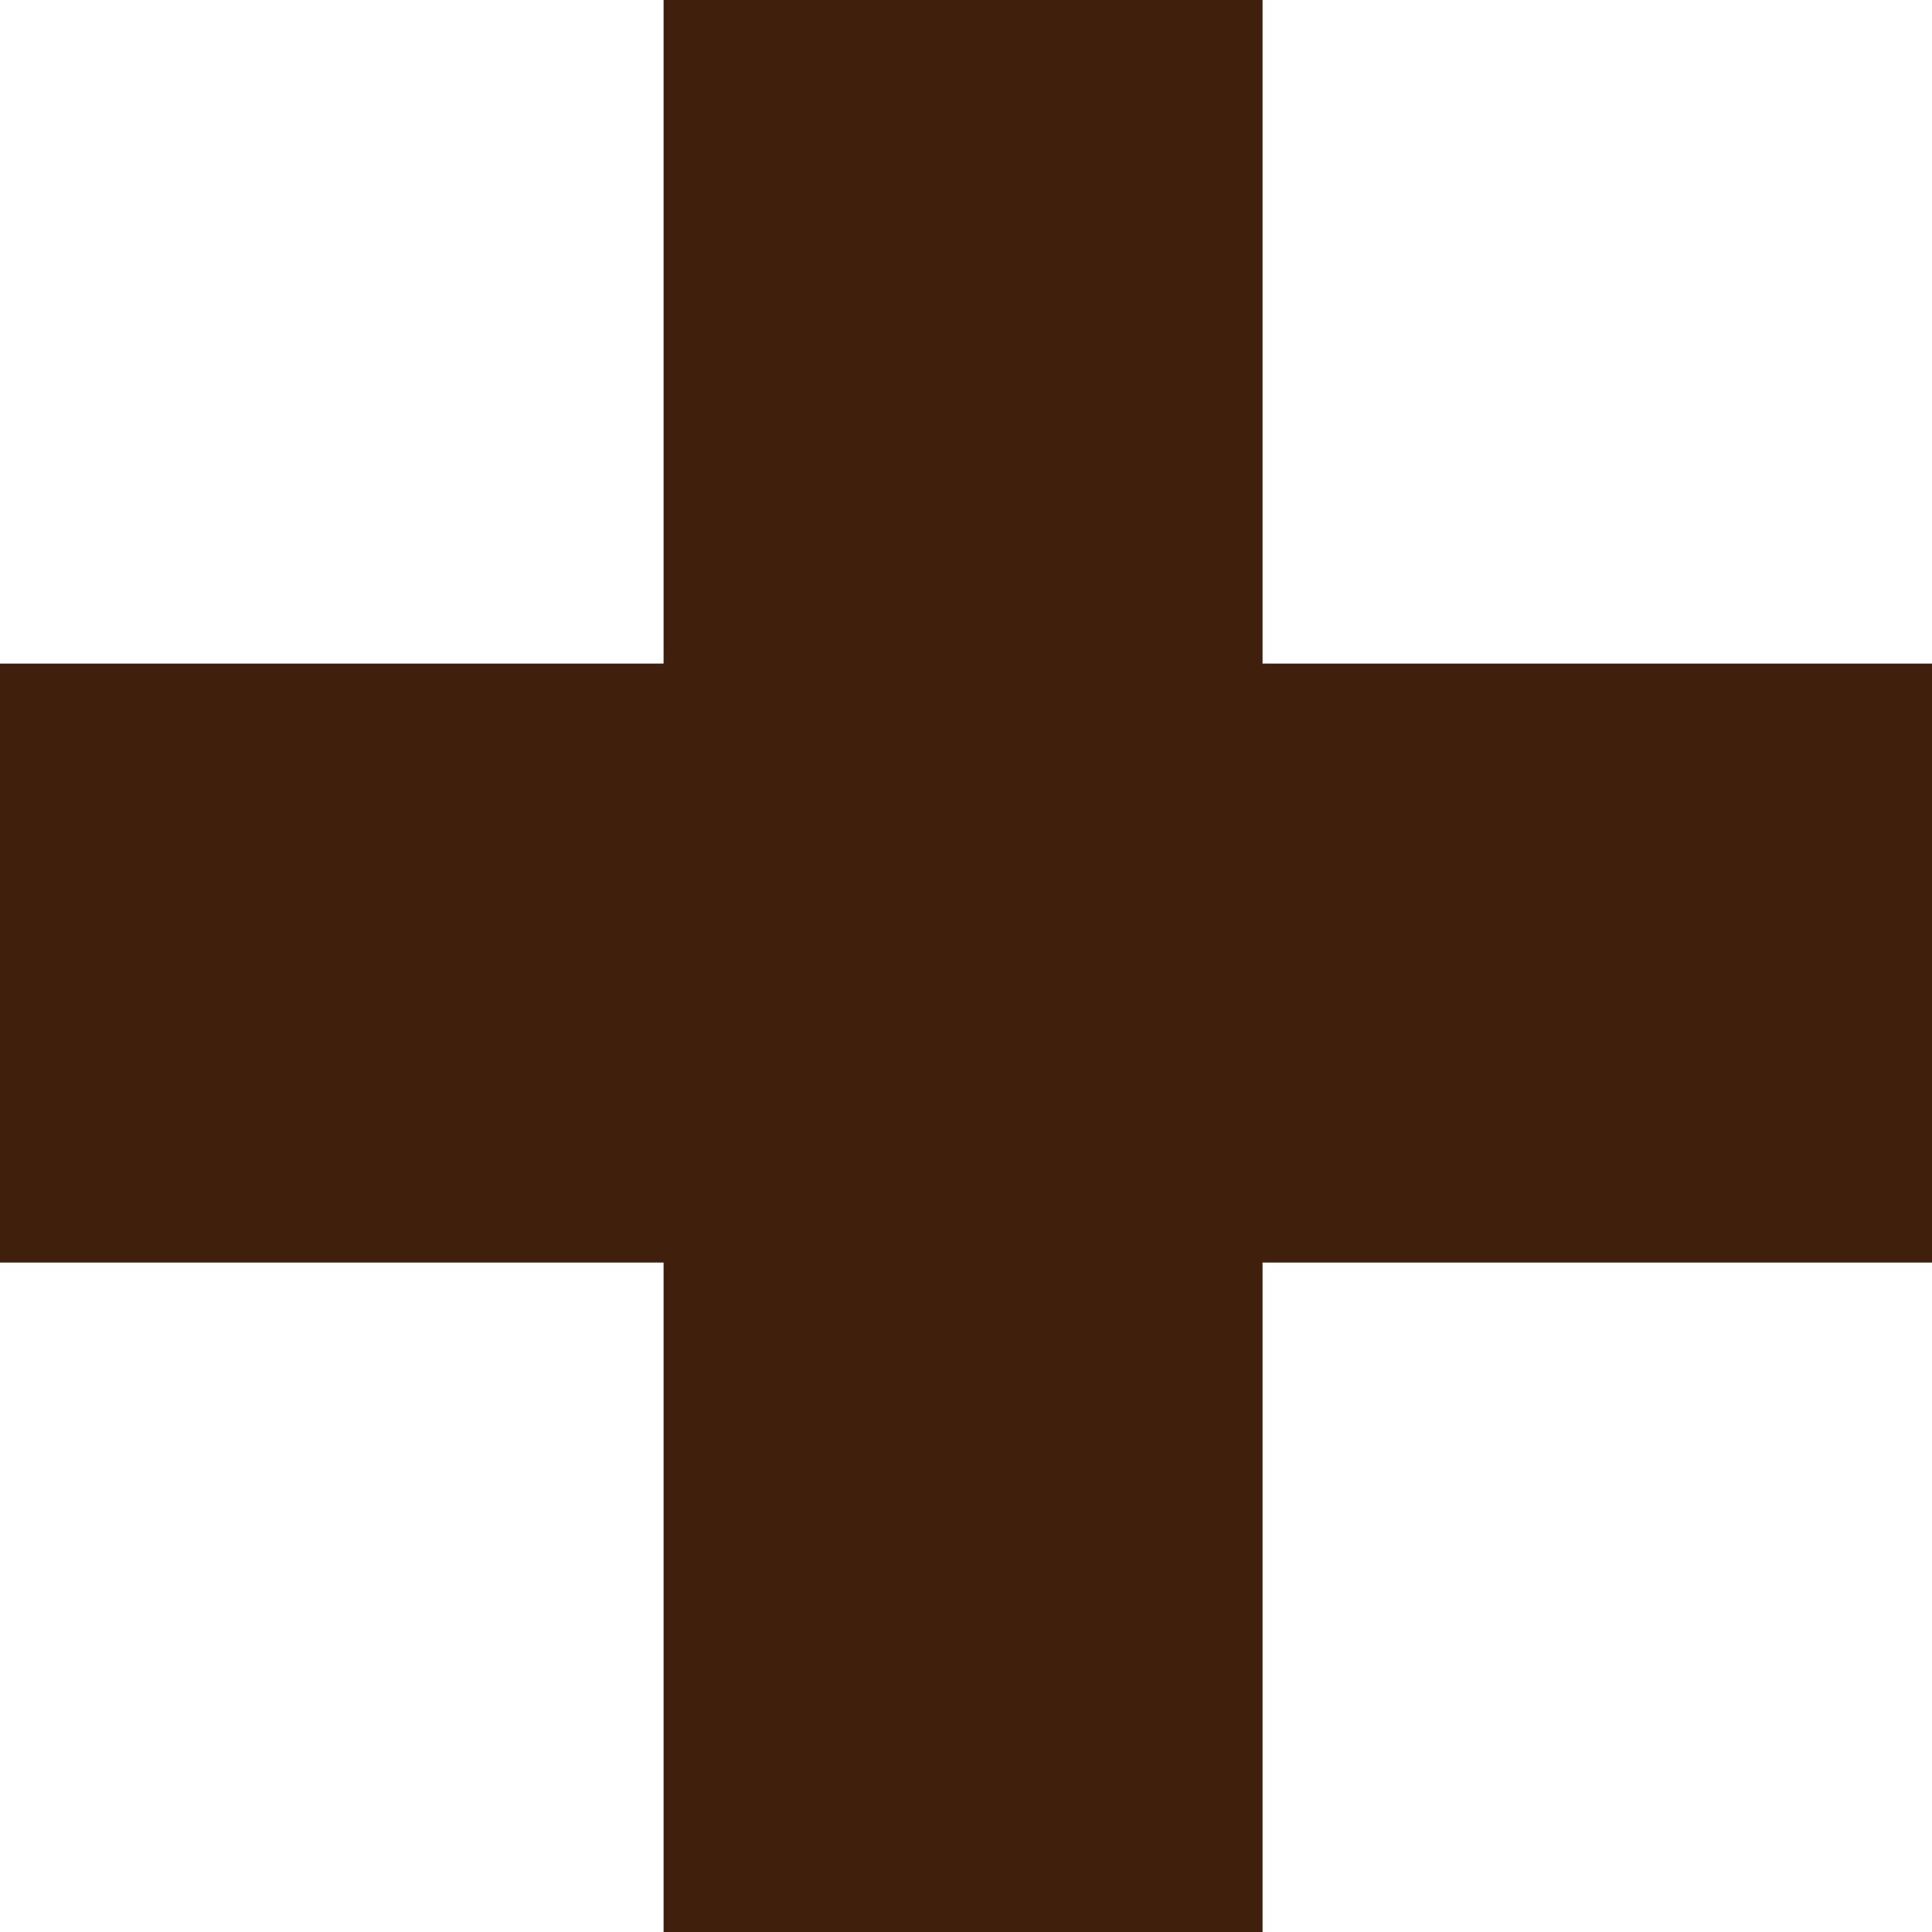
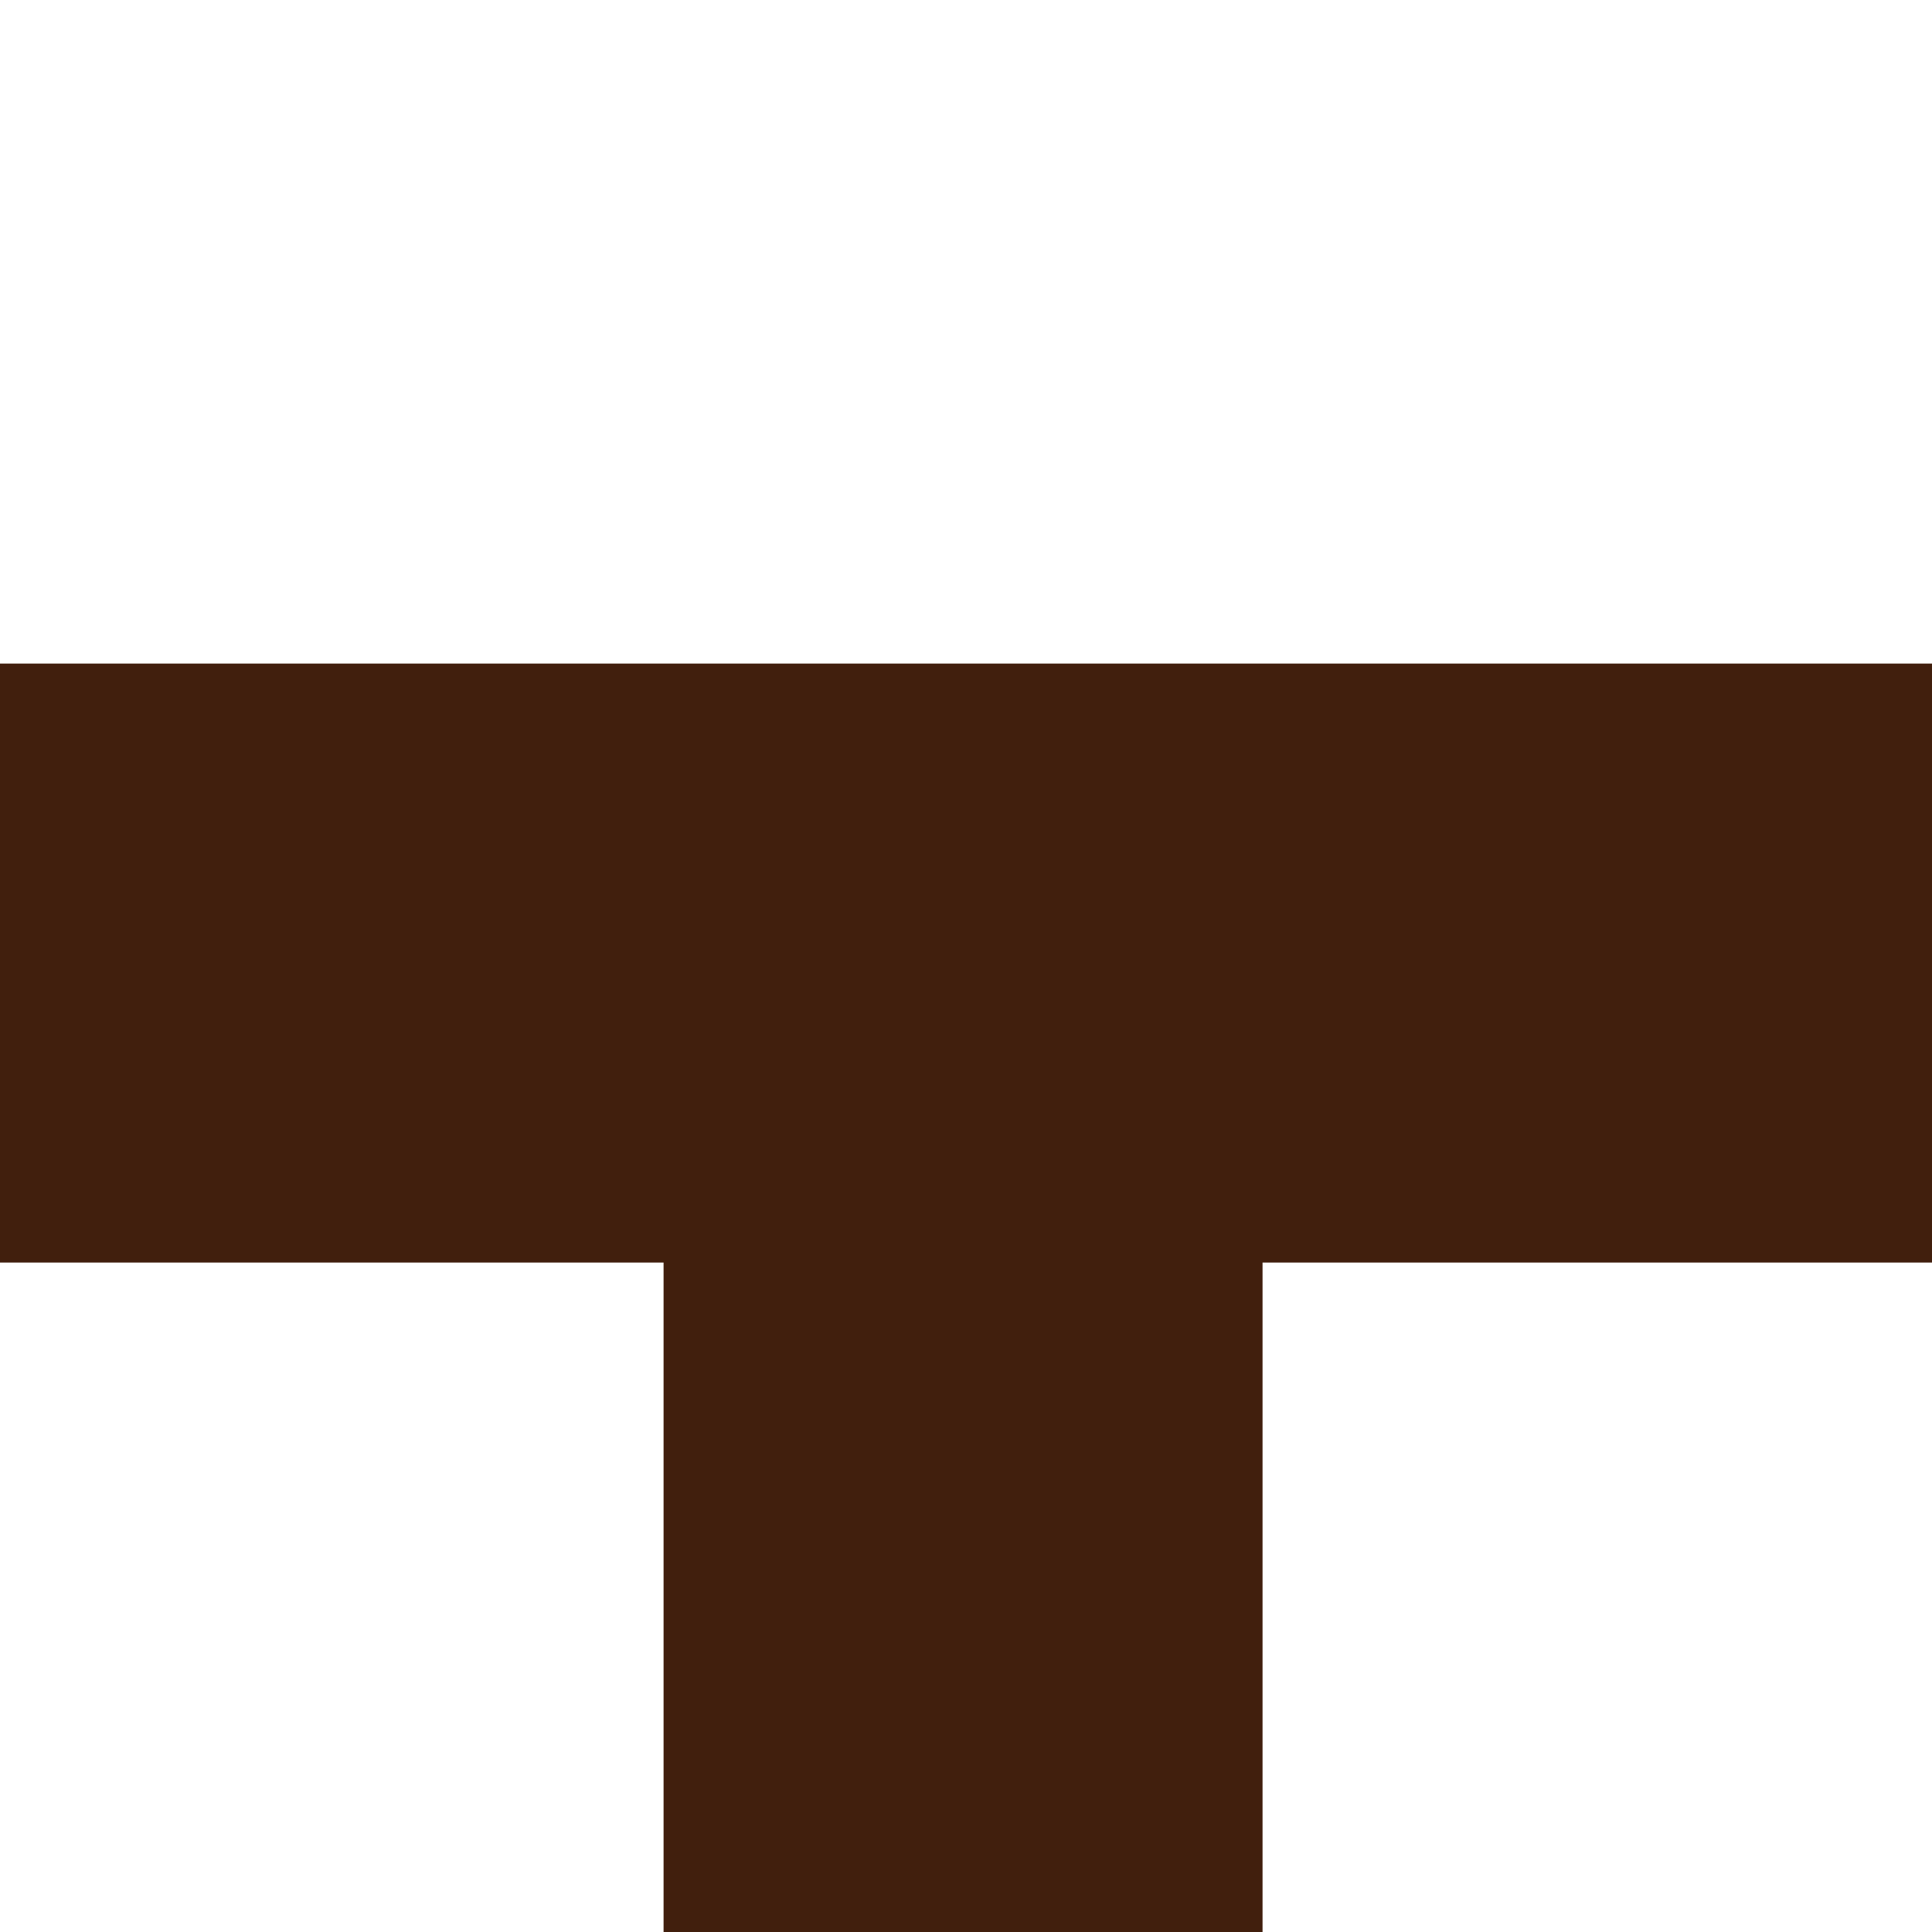
<svg xmlns="http://www.w3.org/2000/svg" width="32.9" height="32.9" viewBox="0 0 32.9 32.9">
  <g id="icon_fit" transform="translate(-1347.1 -715.4)">
-     <path id="Path_57" data-name="Path 57" d="M281.2,384.3H269.8V373H259.6v11.3H248.3v10.2h11.3v11.4h10.2V394.5h11.4Z" transform="translate(1098.8 342.4)" fill="#411f0d" />
+     <path id="Path_57" data-name="Path 57" d="M281.2,384.3H269.8V373v11.3H248.3v10.2h11.3v11.4h10.2V394.5h11.4Z" transform="translate(1098.8 342.4)" fill="#411f0d" />
  </g>
</svg>